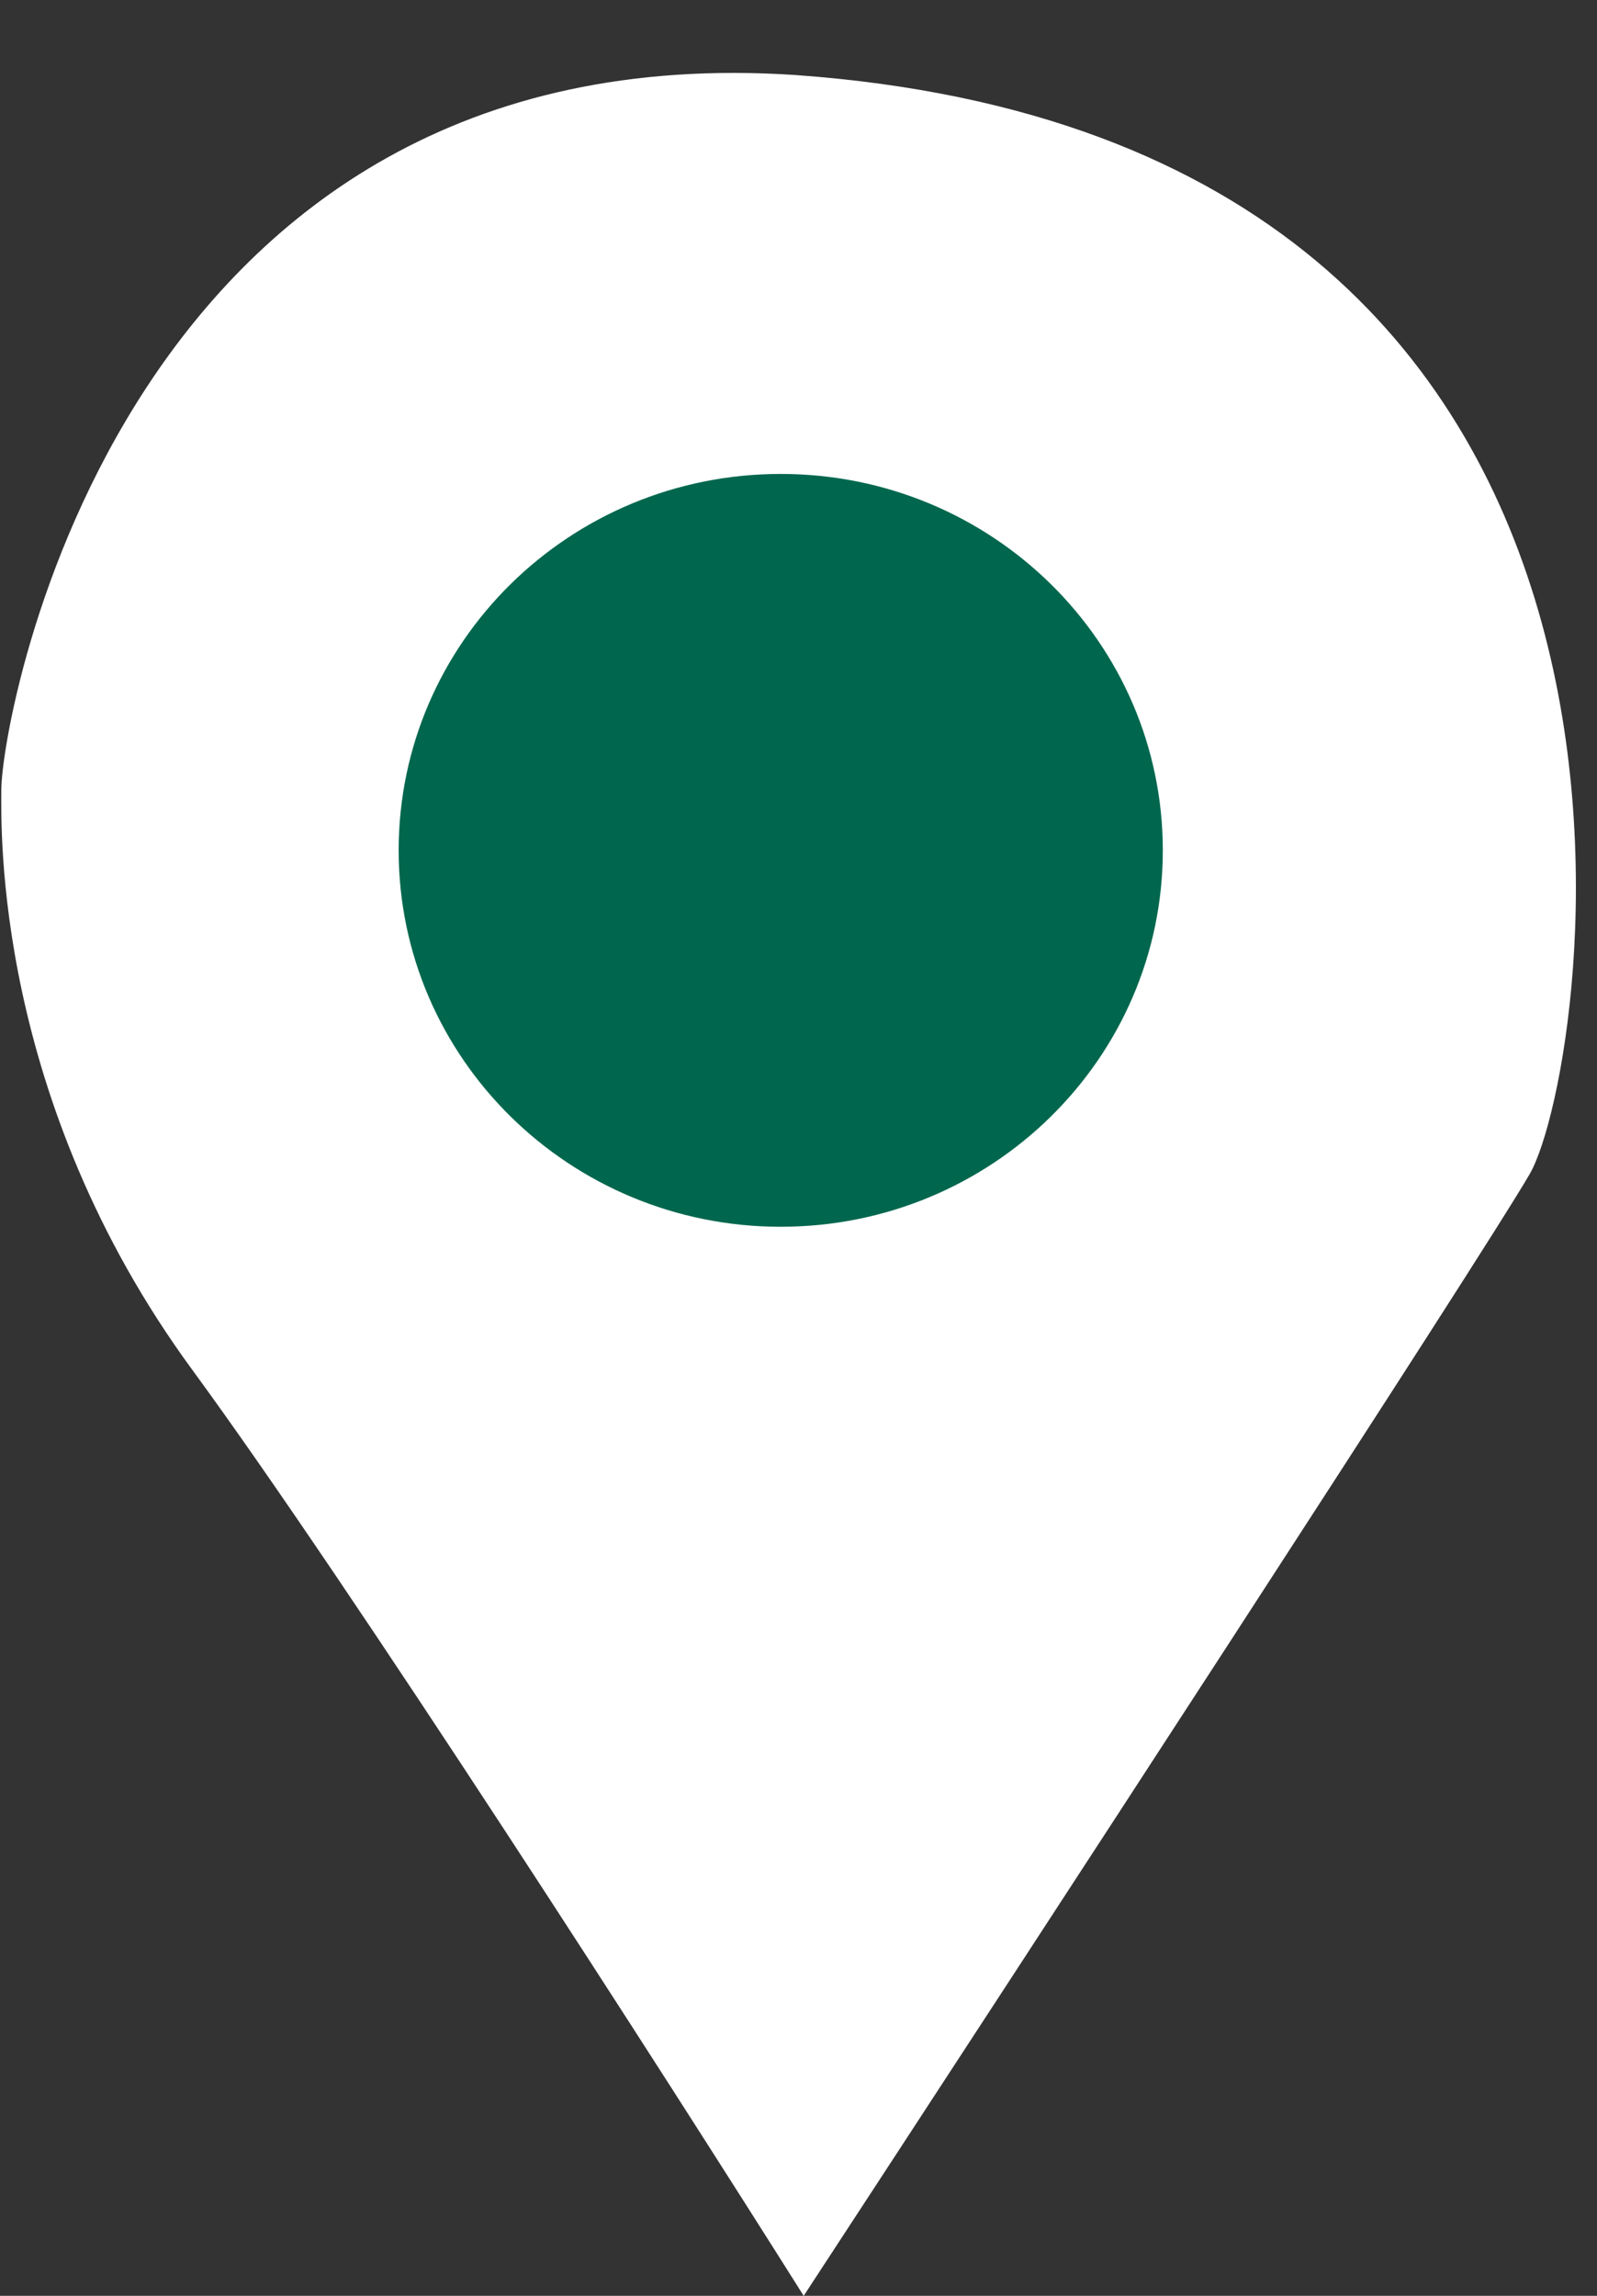
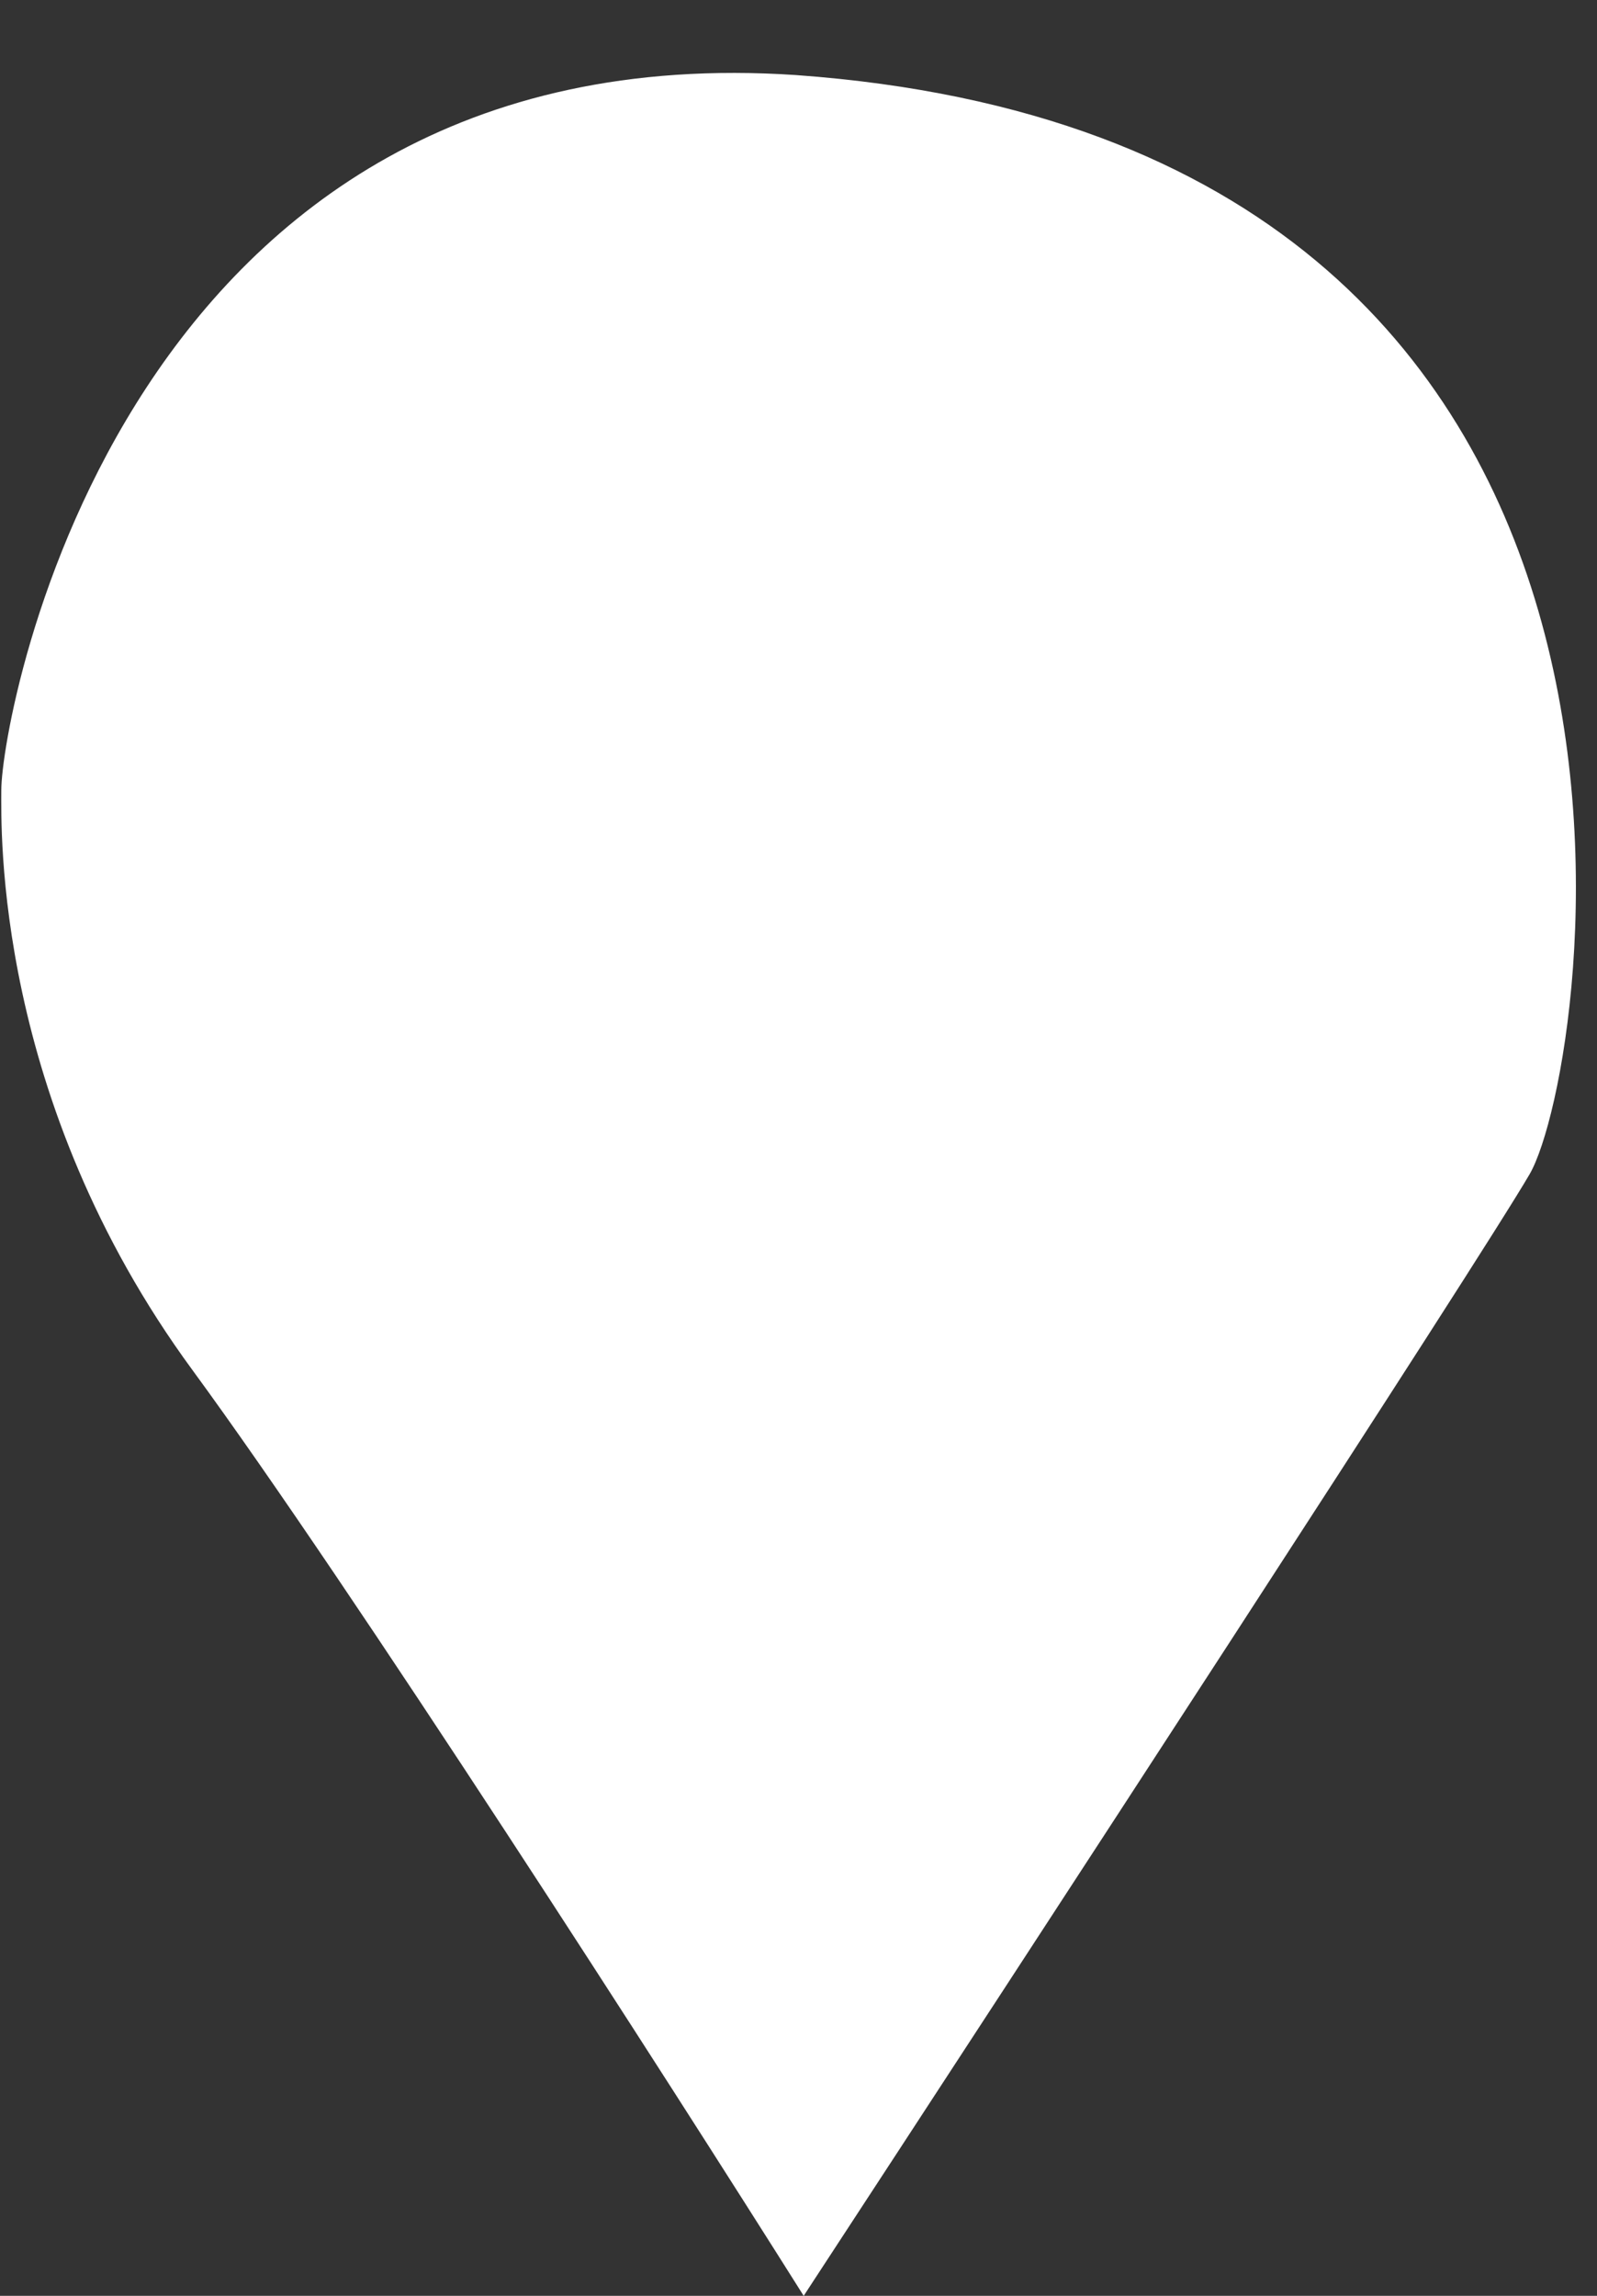
<svg xmlns="http://www.w3.org/2000/svg" width="16" height="23" viewBox="0 0 16 23" fill="none">
  <rect x="0" y="0" width="16" height="23" fill="#333333" stroke="none" />
  <path d="M15.325 11.763C14.835 12.607 10.272 19.606 8.052 23C6.674 20.813 3.519 15.896 1.927 13.724C-0.064 11.009 0.013 8.301 0.013 7.917C0.013 7.162 1.238 0.299 7.975 0.752C17.392 1.431 15.938 10.707 15.325 11.763Z" fill="white" />
-   <path d="M3.994 8.519C3.994 10.601 5.708 12.29 7.822 12.29C9.936 12.29 11.65 10.601 11.65 8.519C11.65 6.436 9.936 4.748 7.822 4.748C5.708 4.748 3.994 6.436 3.994 8.519Z" fill="#00674E" />
</svg>